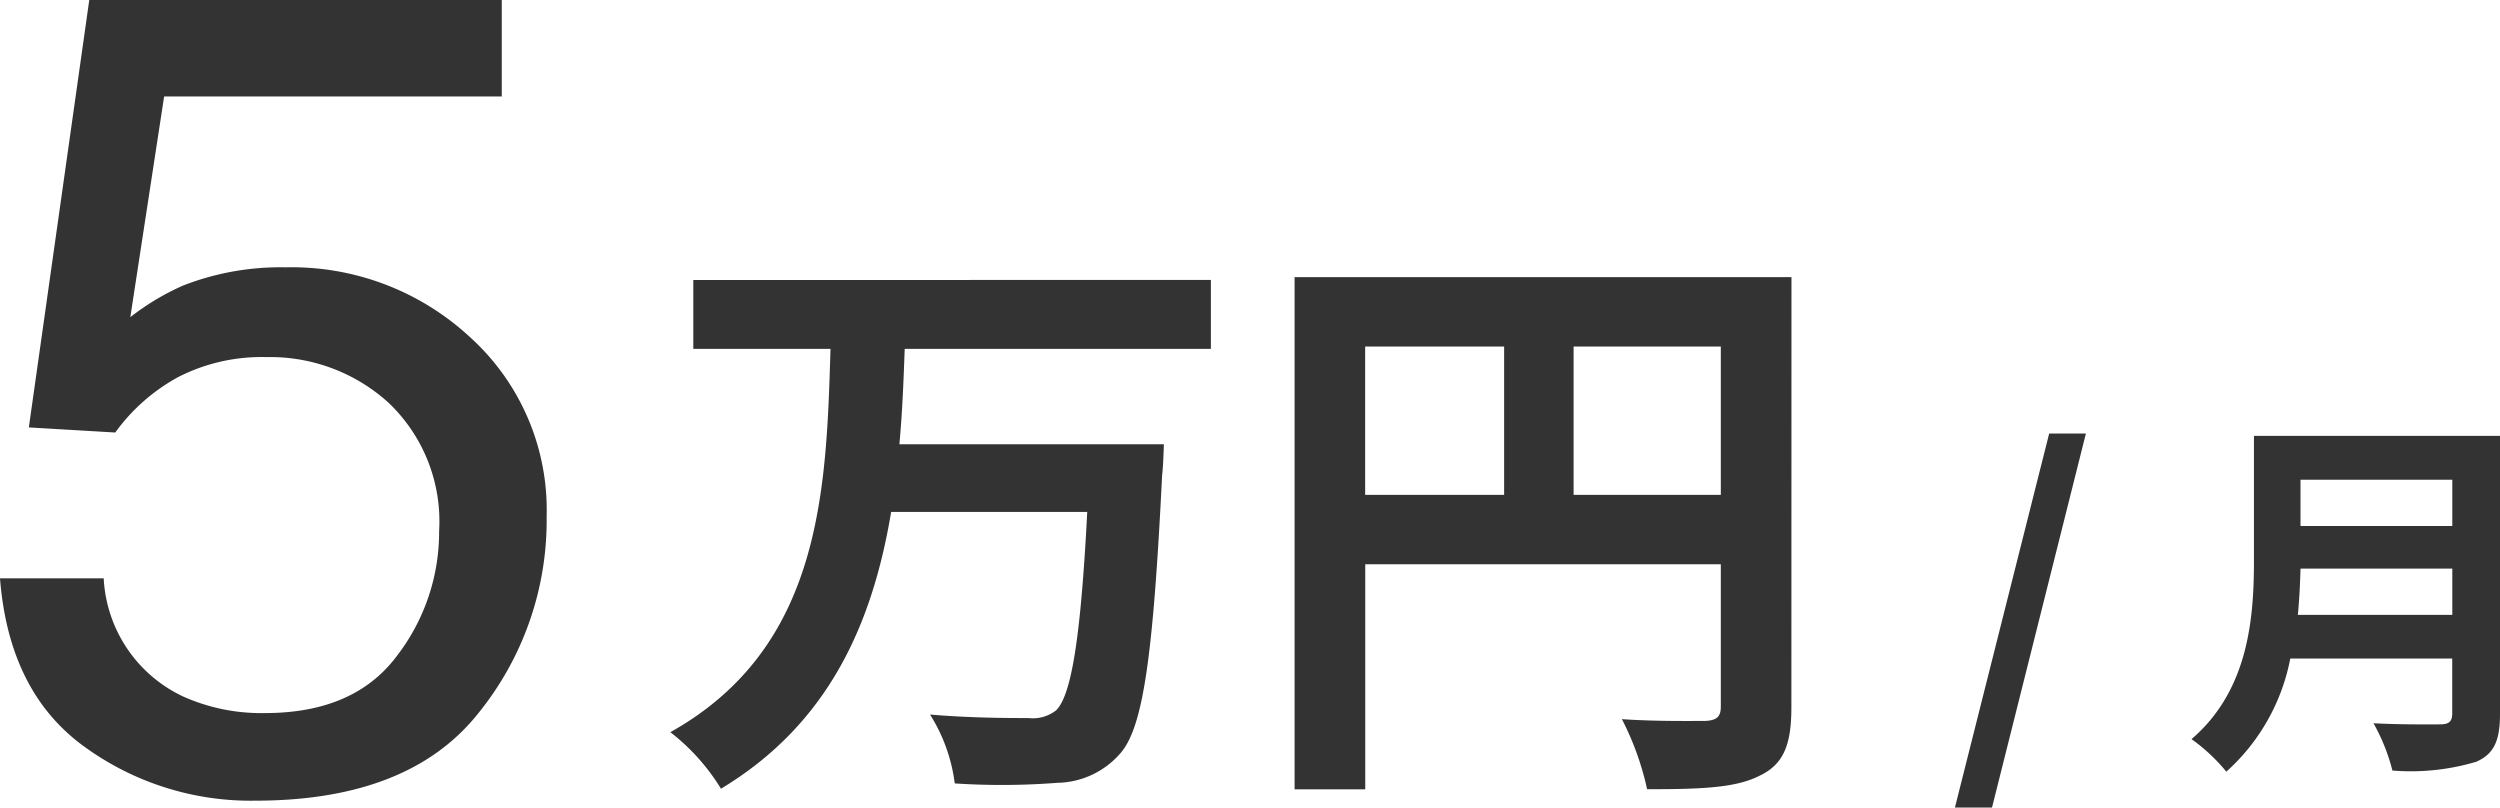
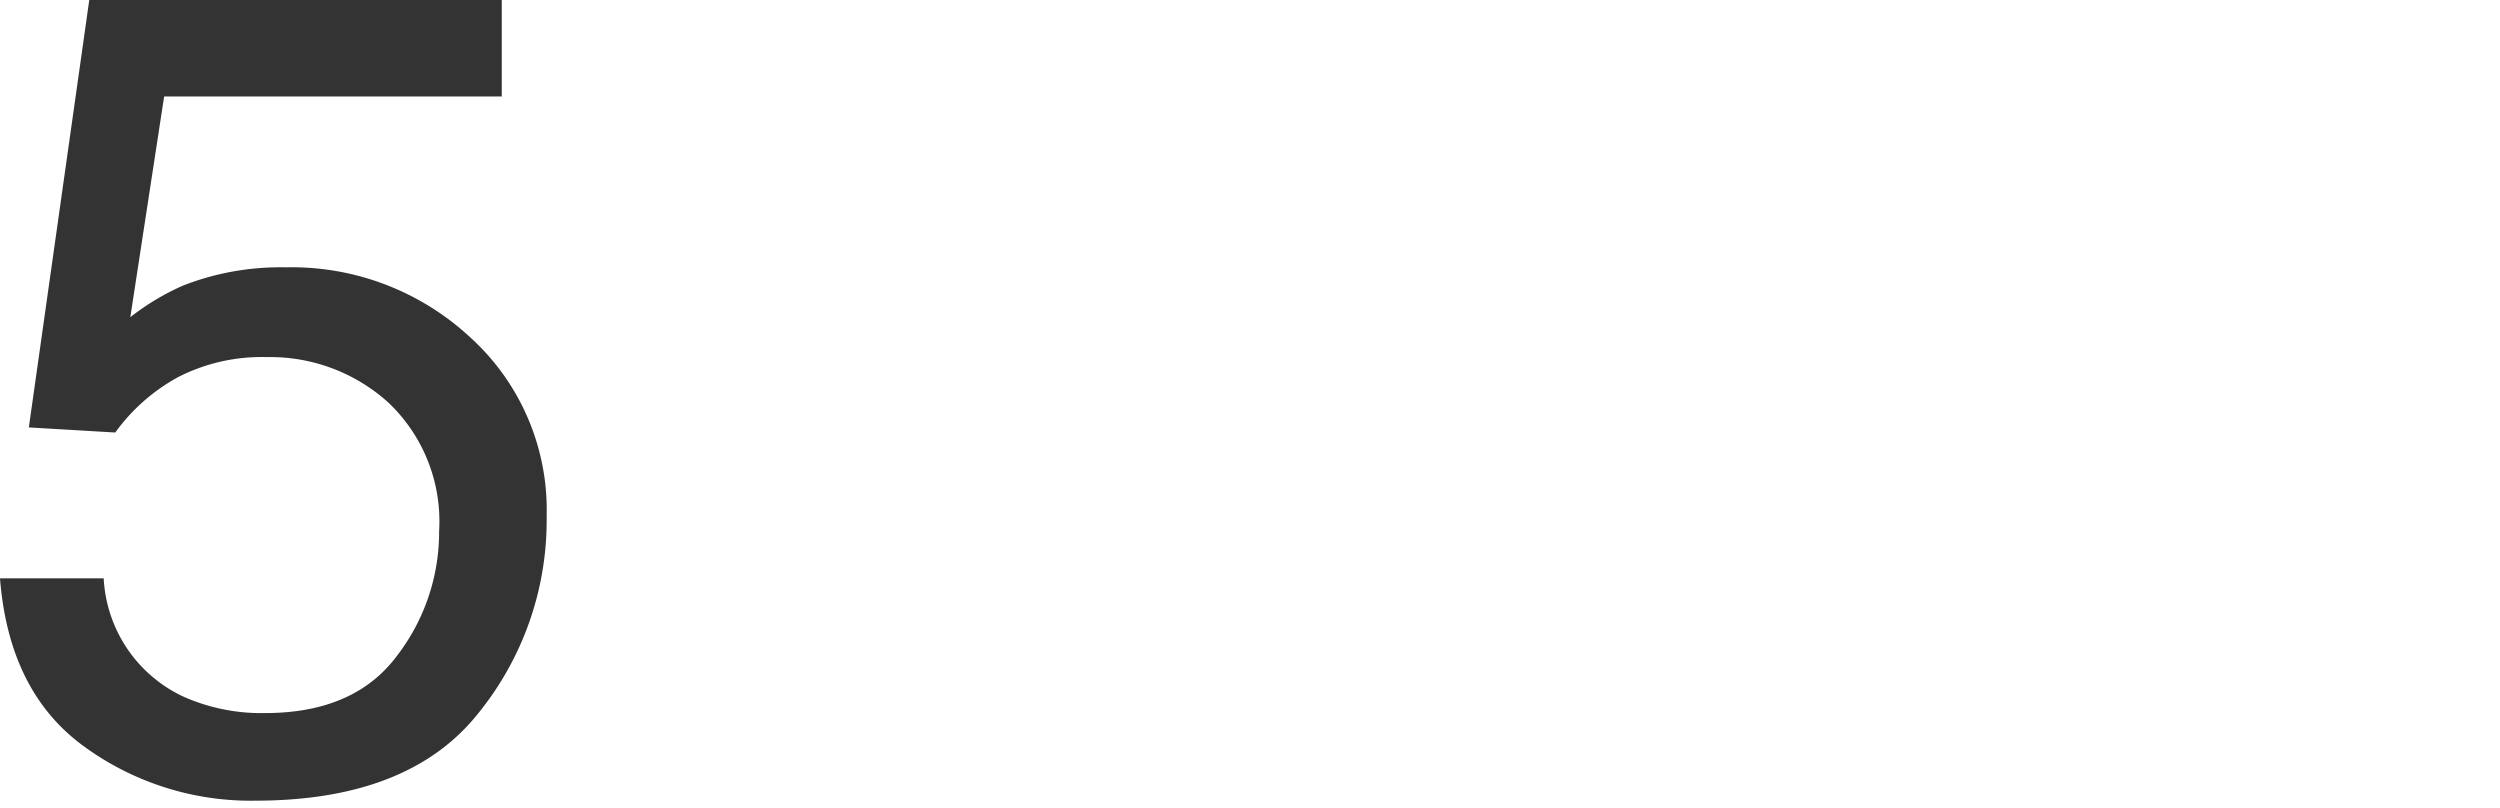
<svg xmlns="http://www.w3.org/2000/svg" width="118.88" height="38.401" viewBox="0 0 118.88 38.401">
  <g id="グループ_2026" data-name="グループ 2026" transform="translate(9546.26 9155.125)">
    <path id="パス_5644" data-name="パス 5644" d="M6.671-9.624a6.58,6.58,0,0,0,3.771,5.616,9.1,9.1,0,0,0,3.9.791q4.219,0,6.249-2.689a9.659,9.659,0,0,0,2.03-5.959,7.789,7.789,0,0,0-2.413-6.117,8.374,8.374,0,0,0-5.788-2.162,8.717,8.717,0,0,0-4.206.949,9.009,9.009,0,0,0-2.993,2.637L3.111-16.8,5.985-37.125H25.6v4.588H9.545L7.937-22.043a11.792,11.792,0,0,1,2.5-1.5,12.715,12.715,0,0,1,4.878-.87,12.48,12.48,0,0,1,8.807,3.349,11.075,11.075,0,0,1,3.612,8.49,14.568,14.568,0,0,1-3.309,9.439Q21.12.949,13.869.949a13.45,13.45,0,0,1-8.161-2.6Q2.162-4.245,1.74-9.624Z" transform="translate(-9548 -9118)" fill="#333" />
-     <path id="パス_5643" data-name="パス 5643" d="M26.32-18.536v-3.276H1.708v3.276H8.232c-.2,6.748-.42,14.2-7.616,18.228A9.964,9.964,0,0,1,3.024,2.38C8.232-.756,10.248-5.6,11.116-10.78H20.44c-.308,5.992-.756,8.736-1.484,9.436A1.8,1.8,0,0,1,17.64-.98c-.84,0-2.744,0-4.676-.168A8,8,0,0,1,14.14,2.128,34.228,34.228,0,0,0,19.012,2.1a4.059,4.059,0,0,0,3-1.4C23.1-.532,23.576-3.92,24-12.516c.056-.42.084-1.484.084-1.484H11.508c.14-1.512.2-3.052.252-4.536Zm17.248,6.944v-7.056h7v7.056Zm-9.912-7.056h6.608v7.056H33.656Zm20.272-3.3H30.3V2.408h3.36v-10.7H50.568v6.776c0,.476-.2.644-.728.672-.56,0-2.38.028-3.976-.084a13.61,13.61,0,0,1,1.2,3.332c2.492,0,4.172-.056,5.292-.616,1.176-.532,1.568-1.456,1.568-3.276ZM61.7,3.276h1.764l4.464-17.784H66.182ZM78.008-5.886c.072-.756.108-1.512.126-2.2h7.218v2.2Zm7.344-6.426v2.2H78.134v-2.2ZM87.62-14.4H75.92v5.922c0,2.736-.252,6.174-2.97,8.5a8.454,8.454,0,0,1,1.656,1.548,9.682,9.682,0,0,0,3.042-5.382h7.7v2.61c0,.378-.144.522-.576.522-.4,0-1.908.018-3.168-.054a9.189,9.189,0,0,1,.9,2.25A10.889,10.889,0,0,0,86.486,1.1C87.314.738,87.62.126,87.62-1.17Z" transform="translate(-9515 -9120)" fill="#333" />
  </g>
</svg>